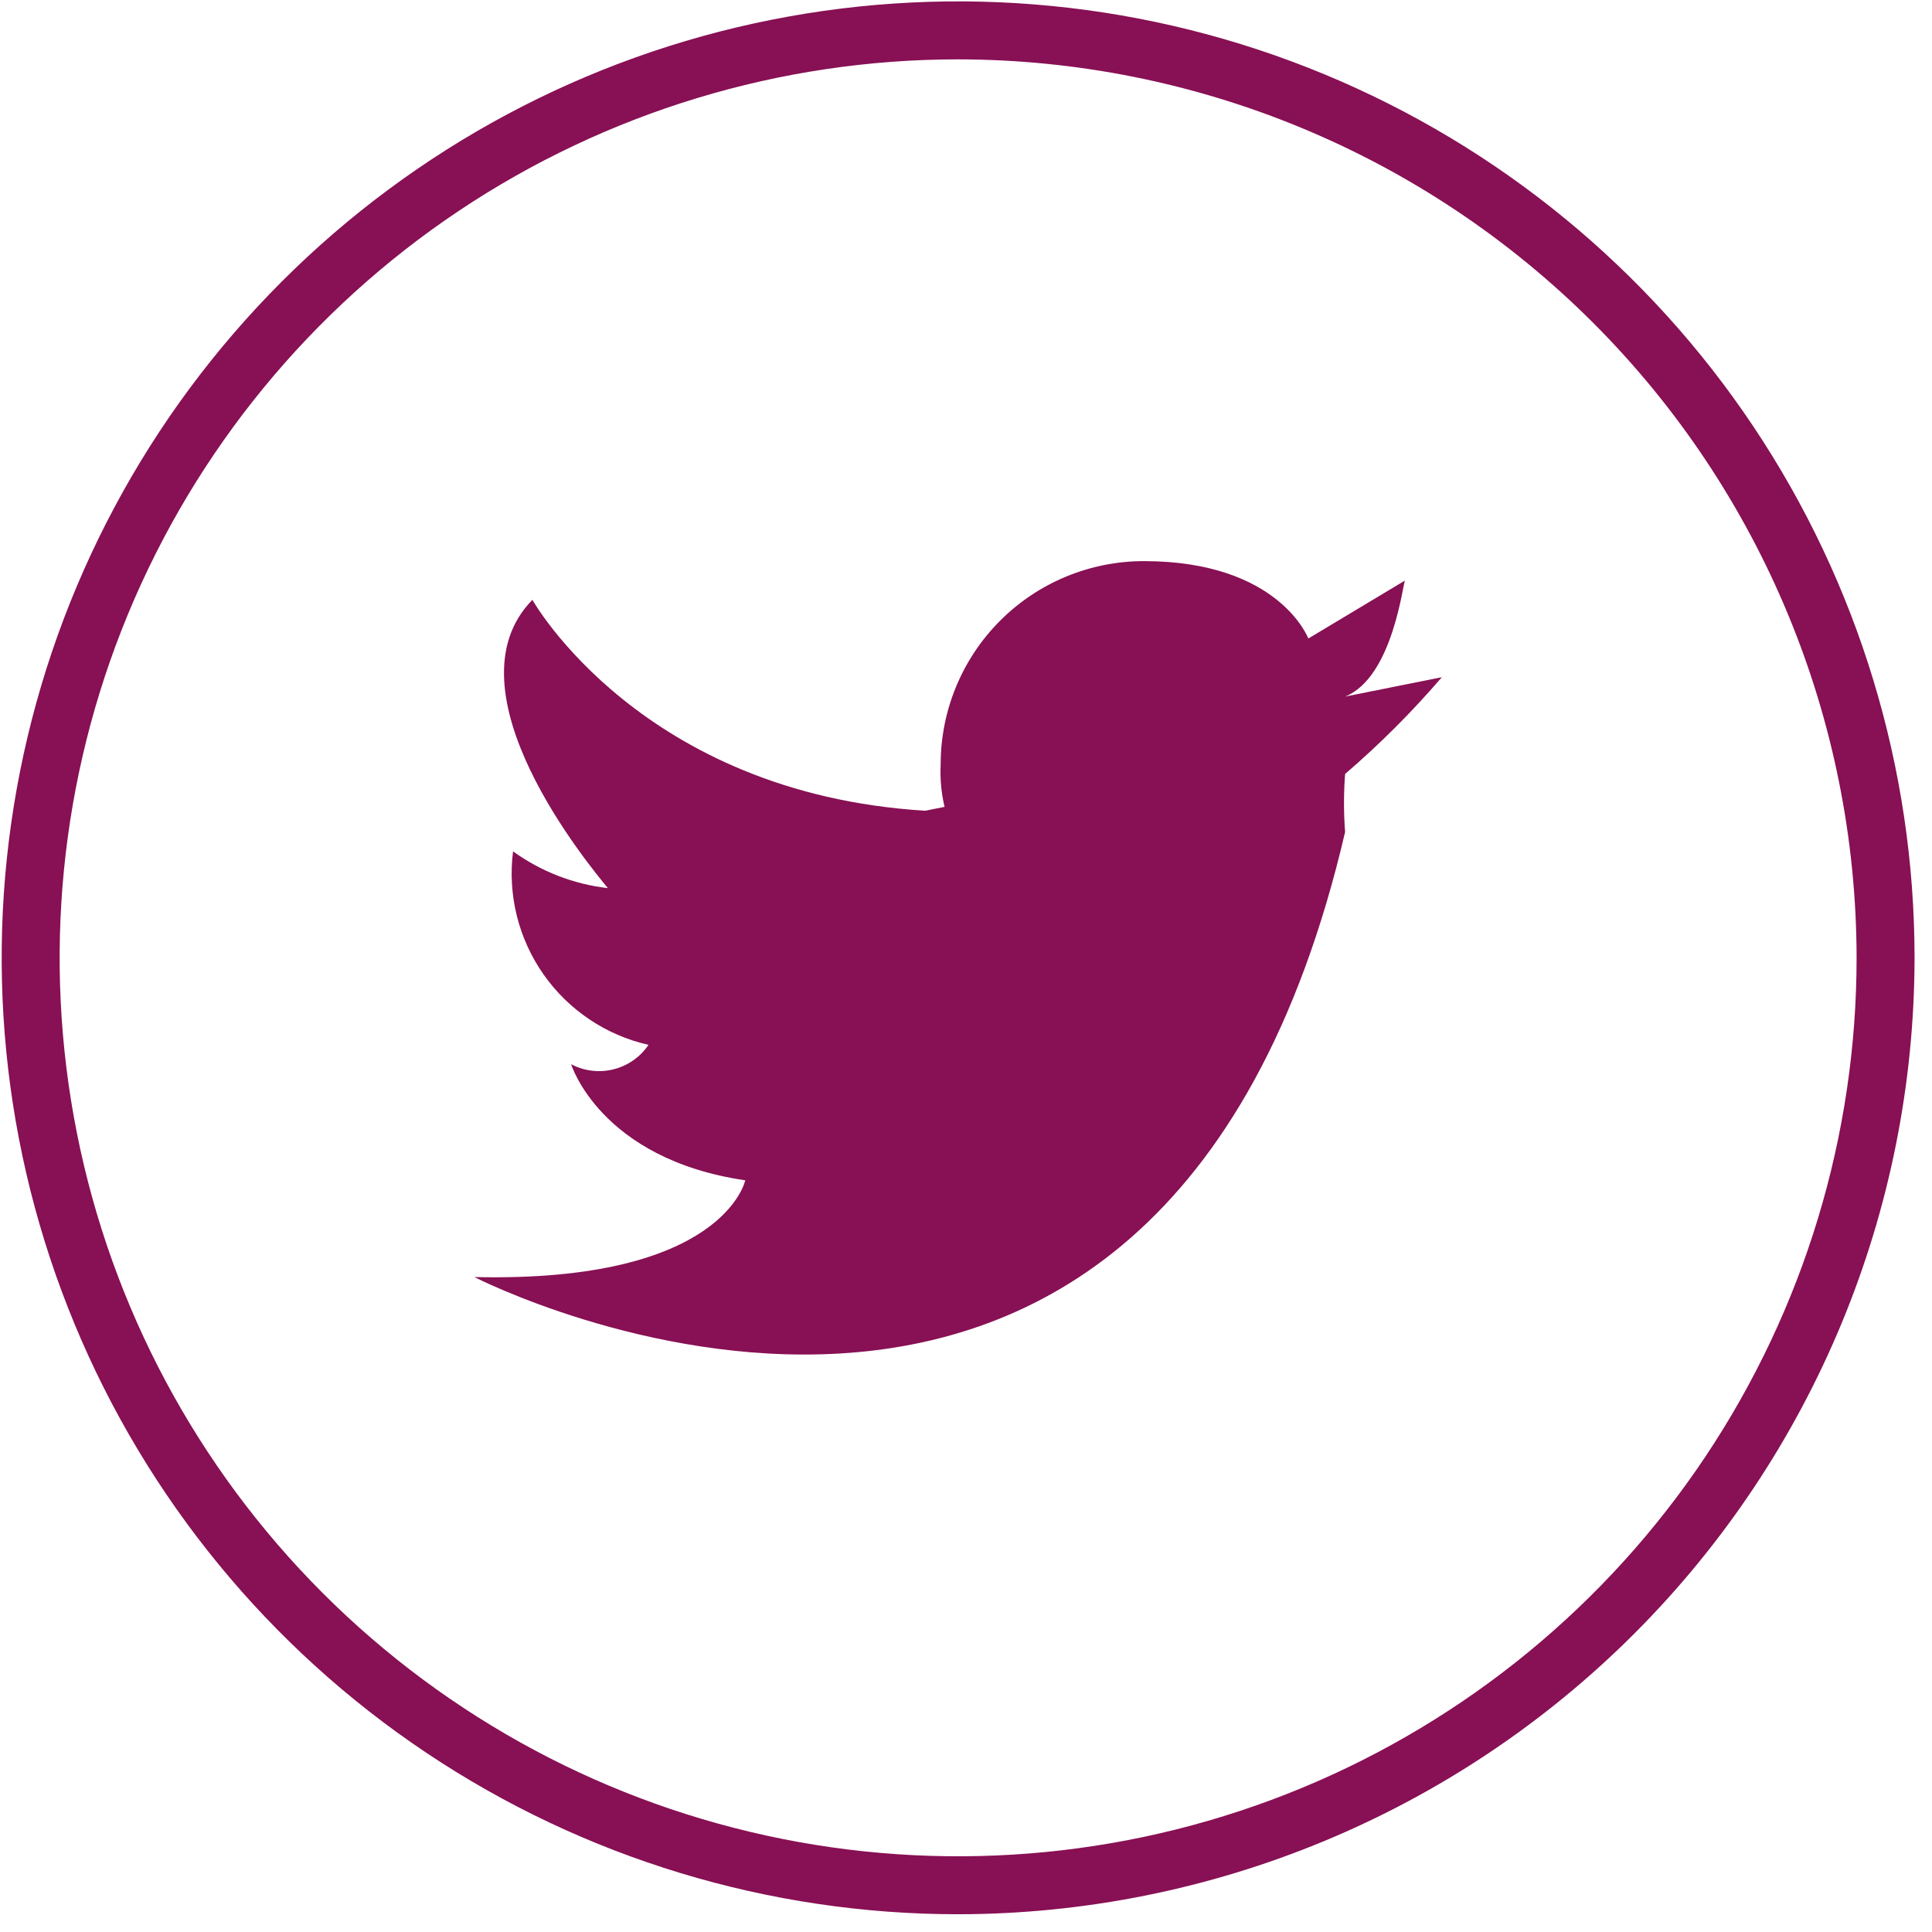
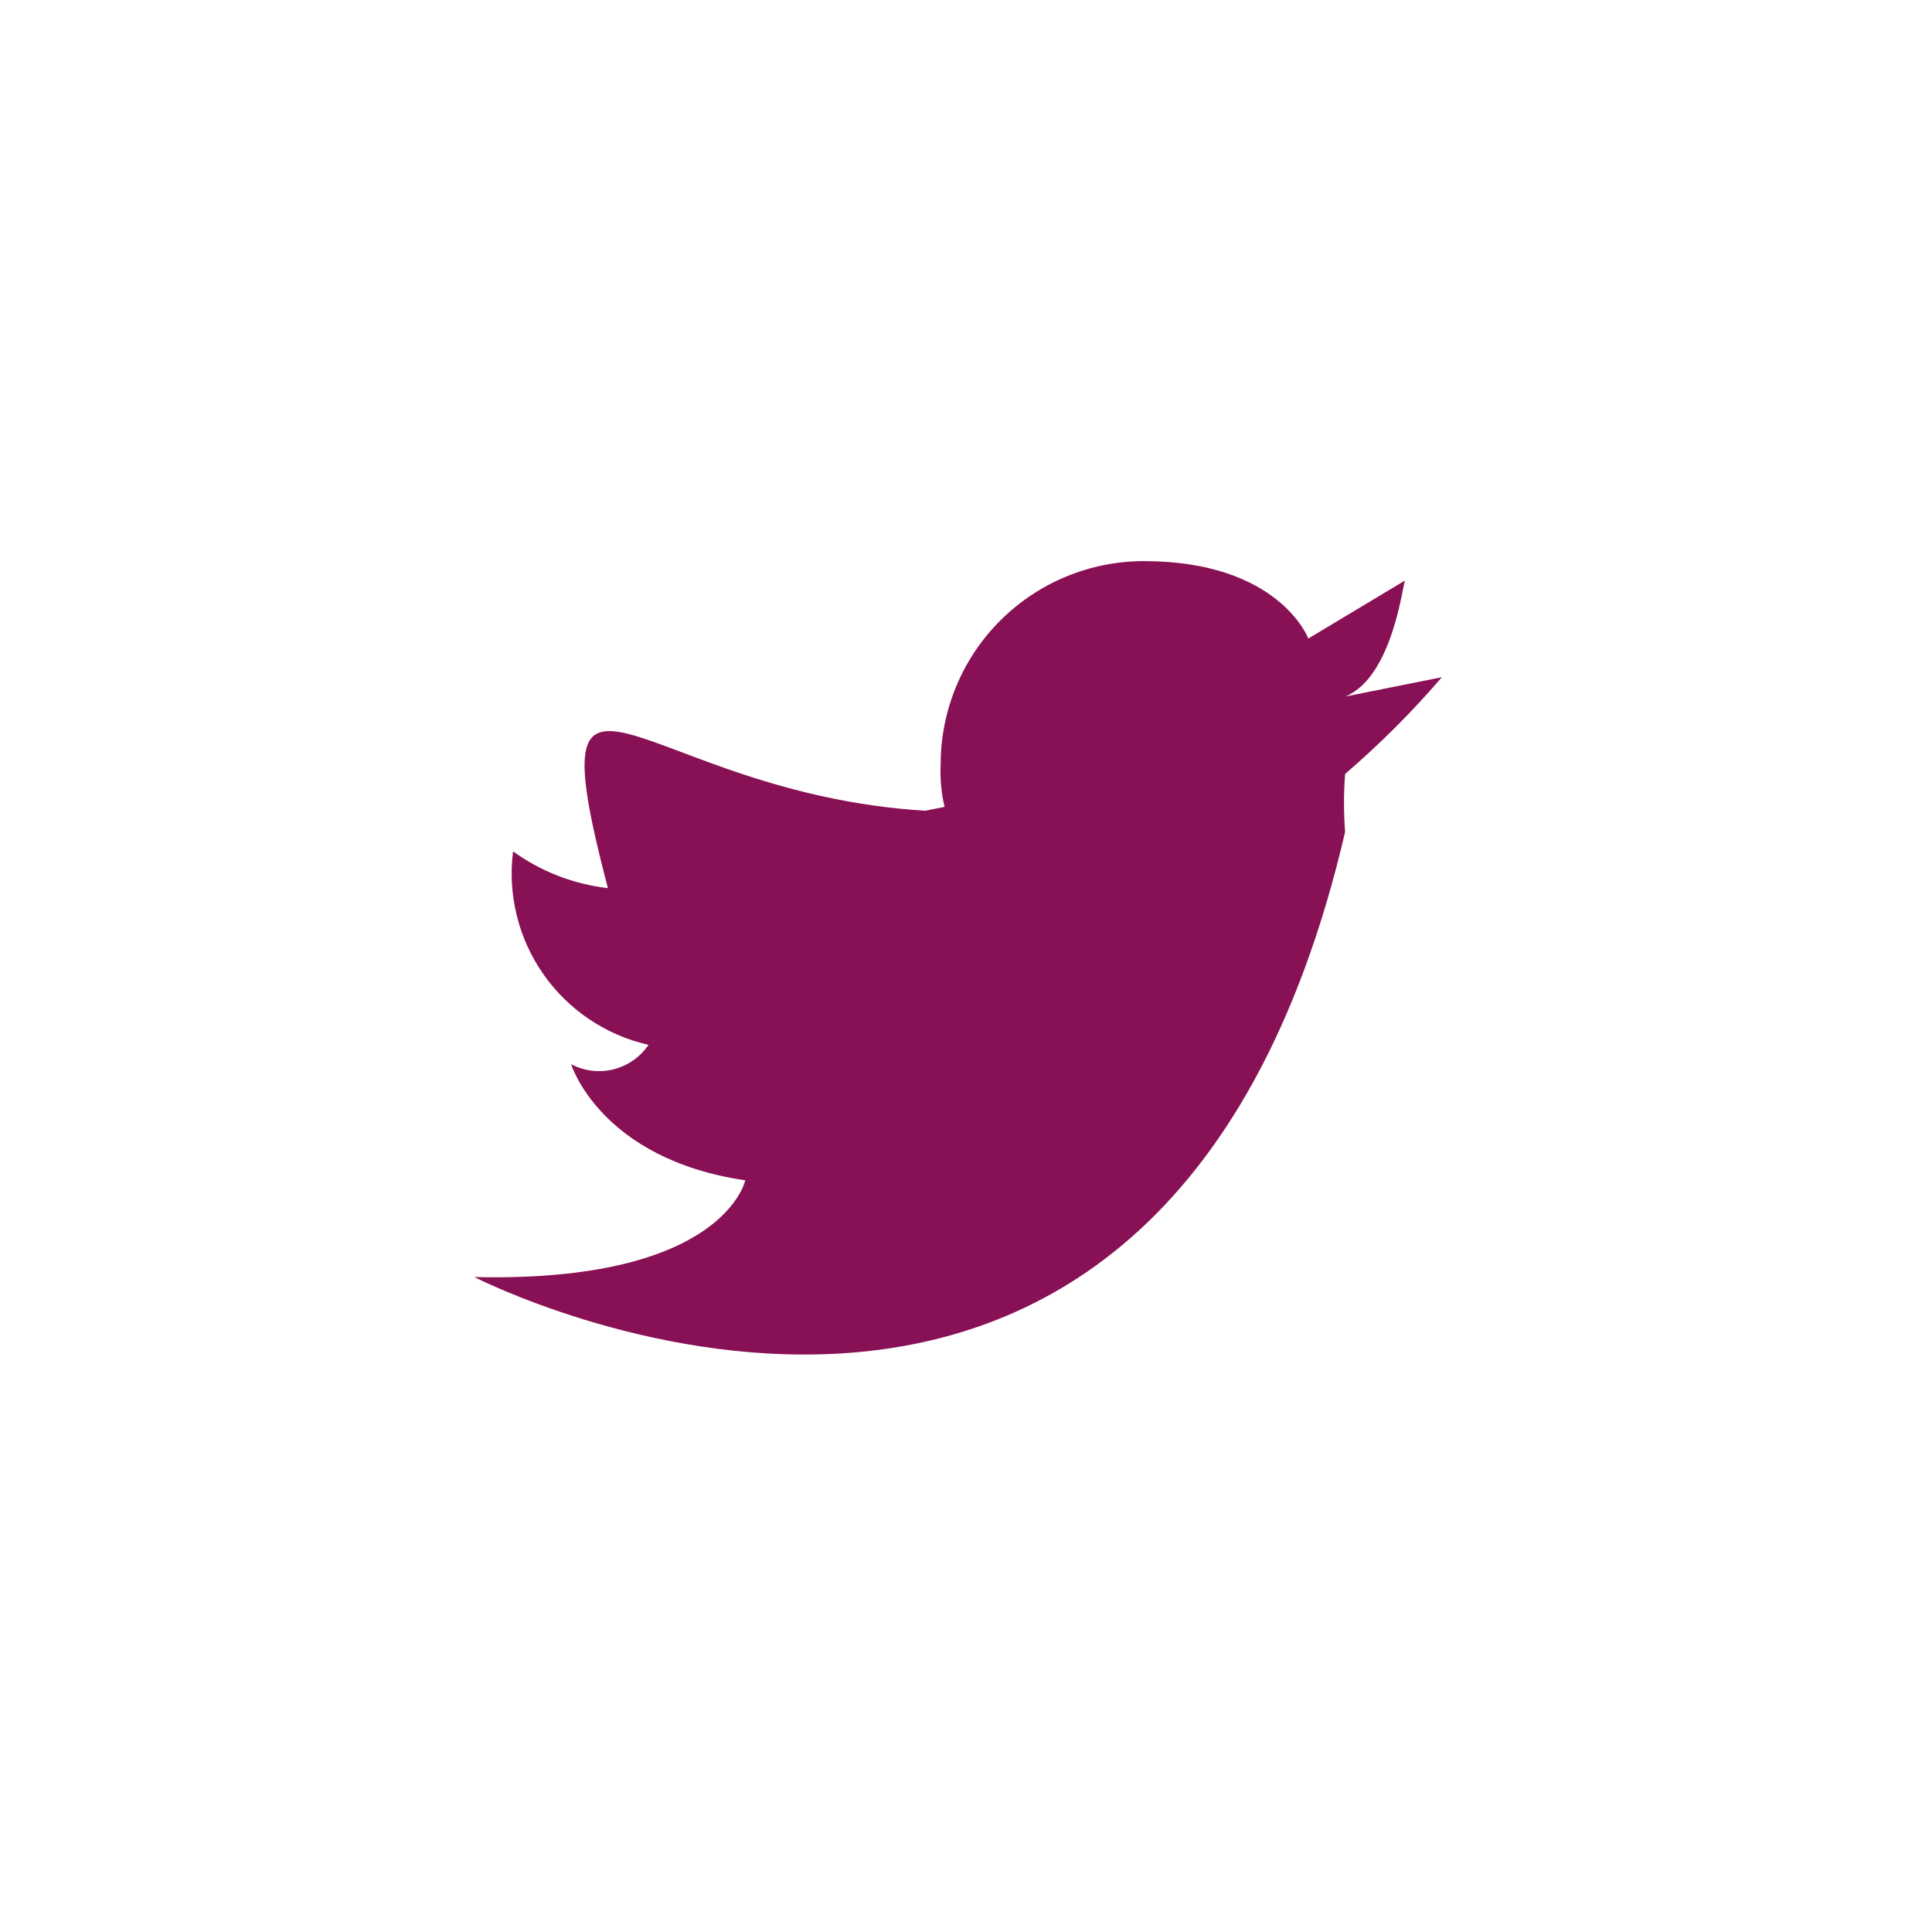
<svg xmlns="http://www.w3.org/2000/svg" width="101" height="101" viewBox="0 0 101 101" fill="none">
-   <path d="M70.318 36.415L75.376 35.403C73.819 37.214 72.129 38.905 70.318 40.461C70.242 41.471 70.242 42.486 70.318 43.496C60.607 85.172 24.798 66.761 24.798 66.761C37.847 67.065 38.96 61.704 38.96 61.704C31.373 60.591 29.856 55.634 29.856 55.634C30.536 55.993 31.326 56.089 32.072 55.902C32.819 55.715 33.47 55.26 33.902 54.623C31.676 54.117 29.718 52.802 28.409 50.932C27.1 49.062 26.534 46.772 26.821 44.507C28.281 45.562 29.988 46.224 31.778 46.429C30.867 45.317 23.179 36.111 27.832 31.357C27.832 31.357 33.497 41.473 48.367 42.383L49.379 42.181C49.207 41.452 49.139 40.703 49.176 39.955C49.176 37.138 50.295 34.437 52.287 32.445C54.279 30.453 56.981 29.334 59.798 29.334C66.879 29.334 68.396 33.38 68.396 33.38L73.454 30.346C73.353 30.346 72.847 35.403 70.318 36.415Z" fill="#881054" />
-   <path d="M50.088 100.072C40.199 100.072 30.532 97.14 22.309 91.646C14.087 86.152 7.678 78.343 3.894 69.206C0.11 60.07 -0.881 50.017 1.049 40.318C2.978 30.619 7.74 21.709 14.733 14.717C21.725 7.724 30.634 2.962 40.333 1.033C50.032 -0.896 60.086 0.094 69.222 3.878C78.358 7.663 86.167 14.071 91.661 22.294C97.155 30.516 100.088 40.183 100.088 50.072C100.073 63.328 94.8 76.037 85.427 85.411C76.053 94.785 63.344 100.057 50.088 100.072ZM50.088 3.103C40.798 3.103 31.717 5.857 23.993 11.018C16.269 16.18 10.249 23.515 6.694 32.098C3.139 40.68 2.208 50.124 4.021 59.236C5.833 68.347 10.306 76.716 16.875 83.285C23.444 89.854 31.813 94.327 40.925 96.139C50.036 97.952 59.48 97.022 68.062 93.467C76.645 89.912 83.981 83.891 89.142 76.167C94.303 68.443 97.058 59.362 97.058 50.072C97.043 37.62 92.09 25.681 83.285 16.875C74.479 8.07 62.541 3.117 50.088 3.103Z" fill="#881054" />
+   <path d="M70.318 36.415L75.376 35.403C73.819 37.214 72.129 38.905 70.318 40.461C70.242 41.471 70.242 42.486 70.318 43.496C60.607 85.172 24.798 66.761 24.798 66.761C37.847 67.065 38.96 61.704 38.96 61.704C31.373 60.591 29.856 55.634 29.856 55.634C30.536 55.993 31.326 56.089 32.072 55.902C32.819 55.715 33.47 55.26 33.902 54.623C31.676 54.117 29.718 52.802 28.409 50.932C27.1 49.062 26.534 46.772 26.821 44.507C28.281 45.562 29.988 46.224 31.778 46.429C27.832 31.357 33.497 41.473 48.367 42.383L49.379 42.181C49.207 41.452 49.139 40.703 49.176 39.955C49.176 37.138 50.295 34.437 52.287 32.445C54.279 30.453 56.981 29.334 59.798 29.334C66.879 29.334 68.396 33.38 68.396 33.38L73.454 30.346C73.353 30.346 72.847 35.403 70.318 36.415Z" fill="#881054" />
</svg>